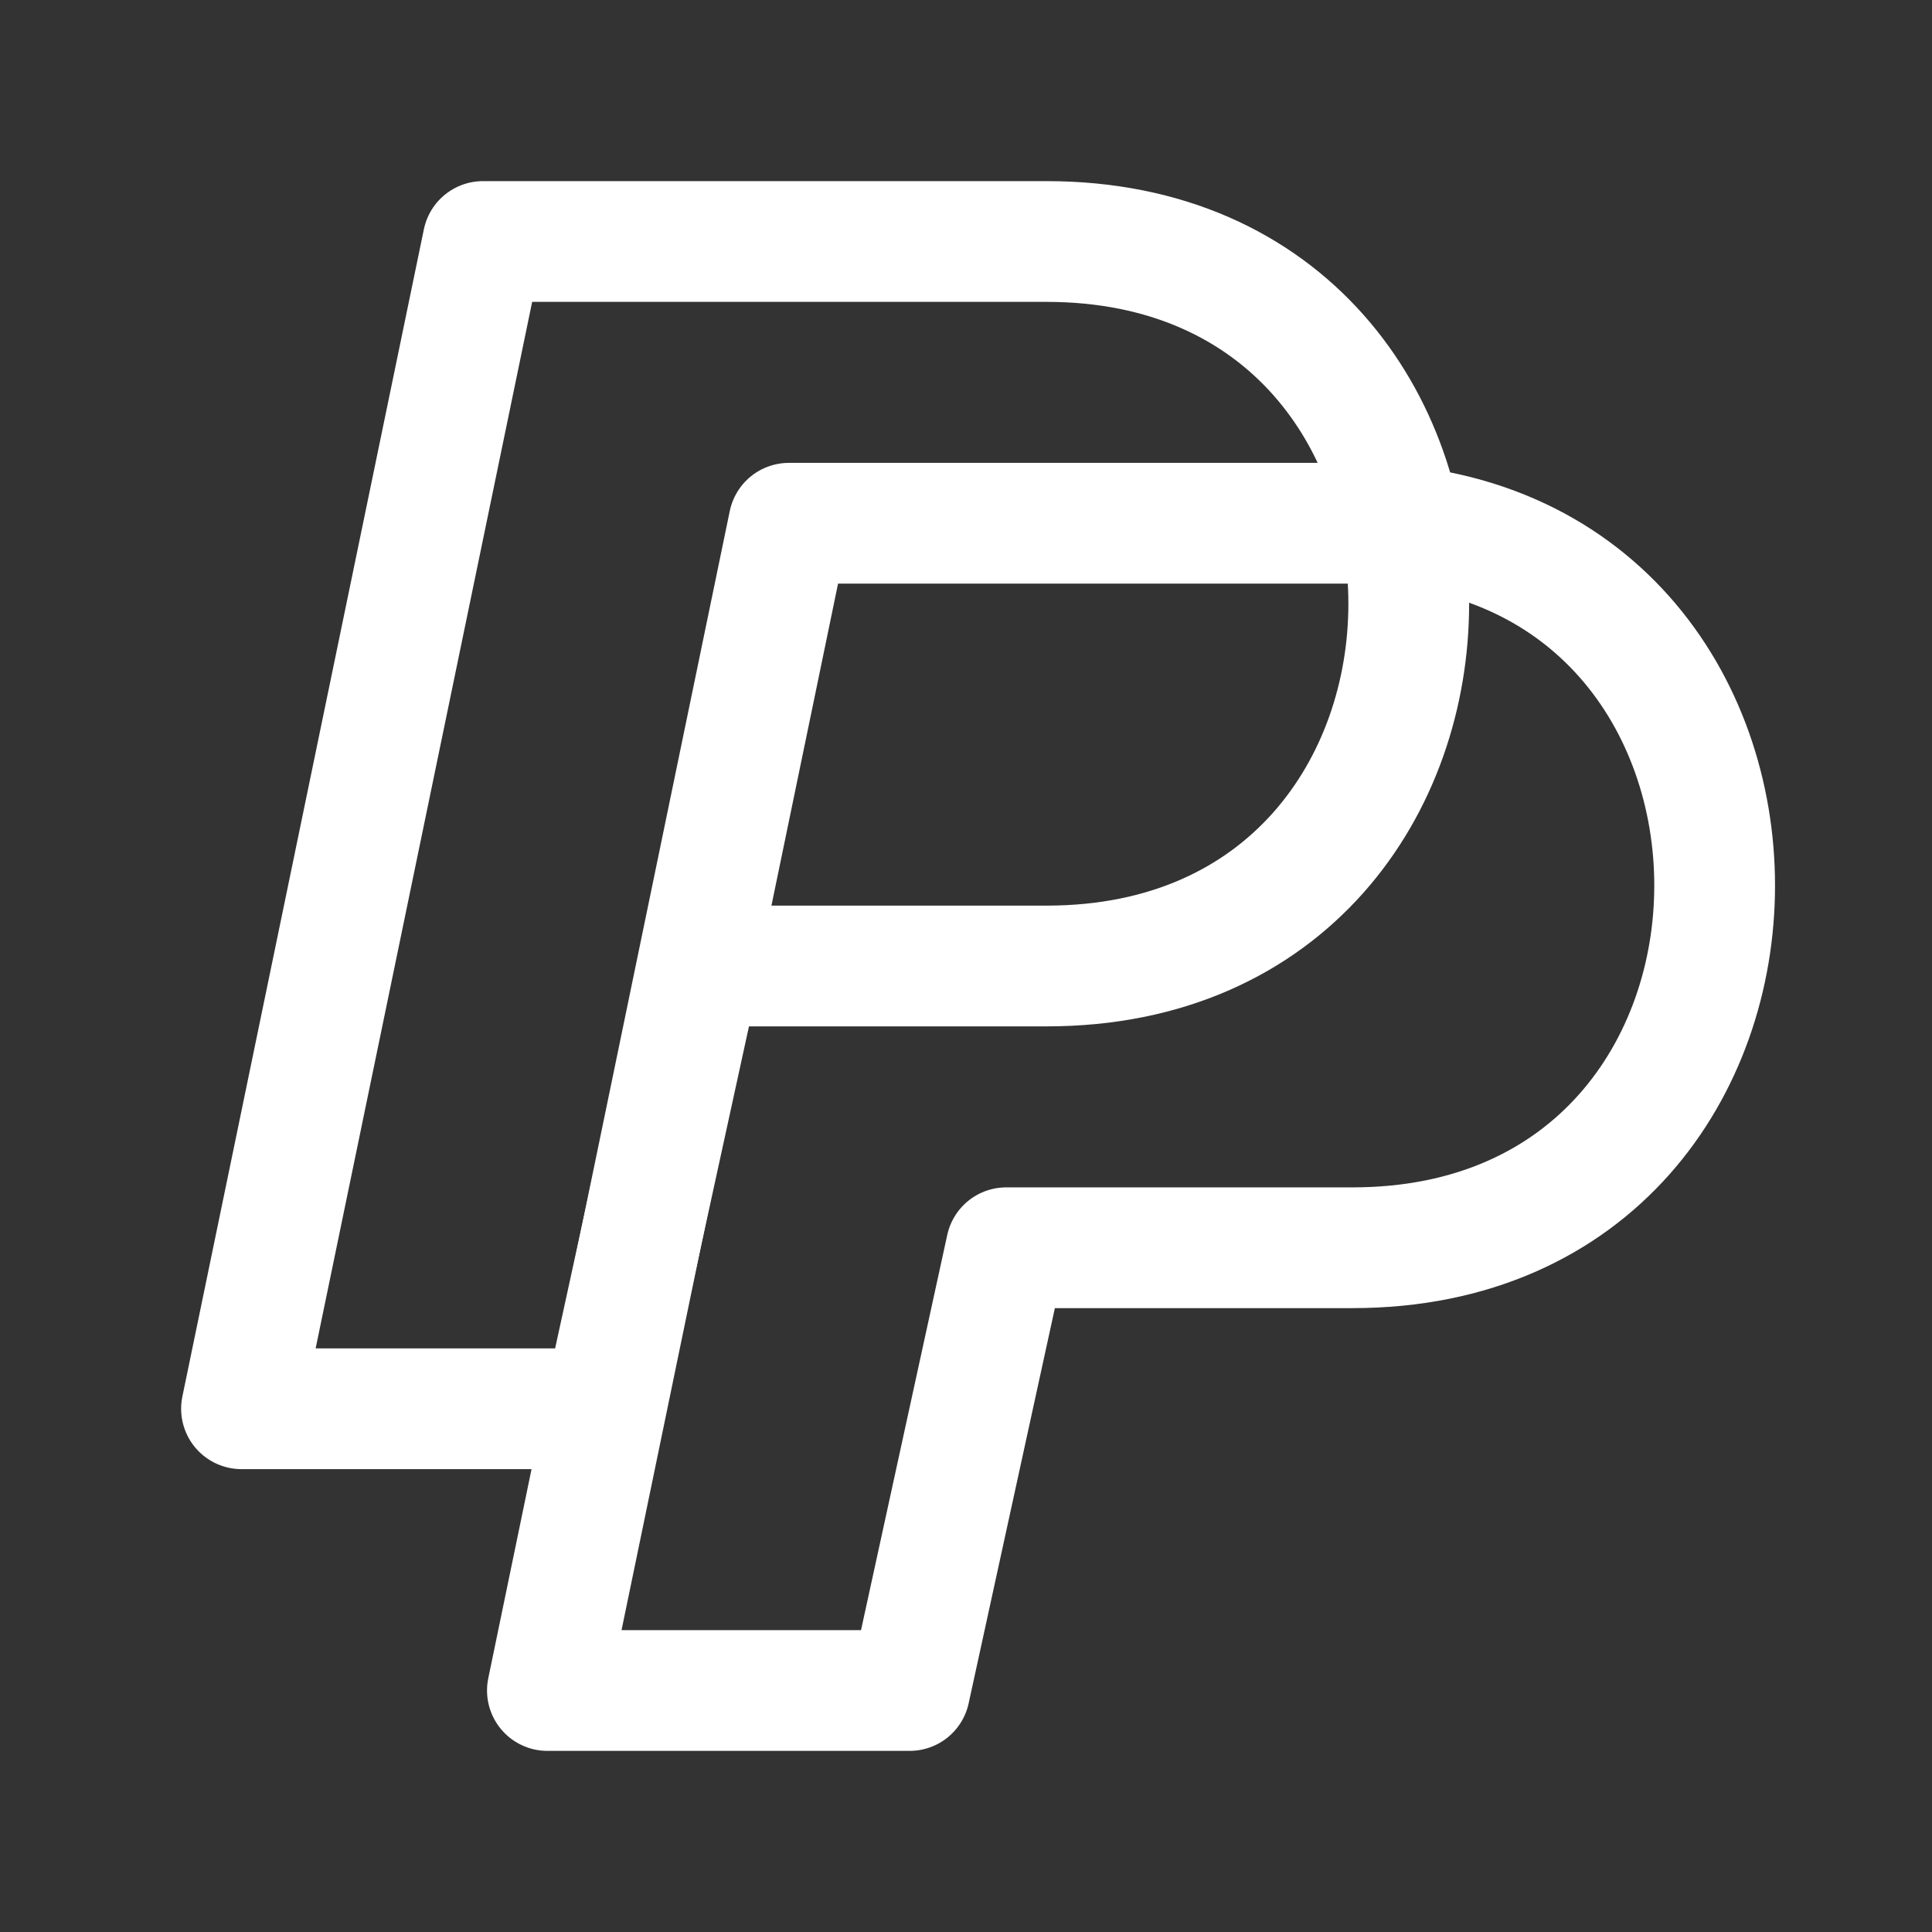
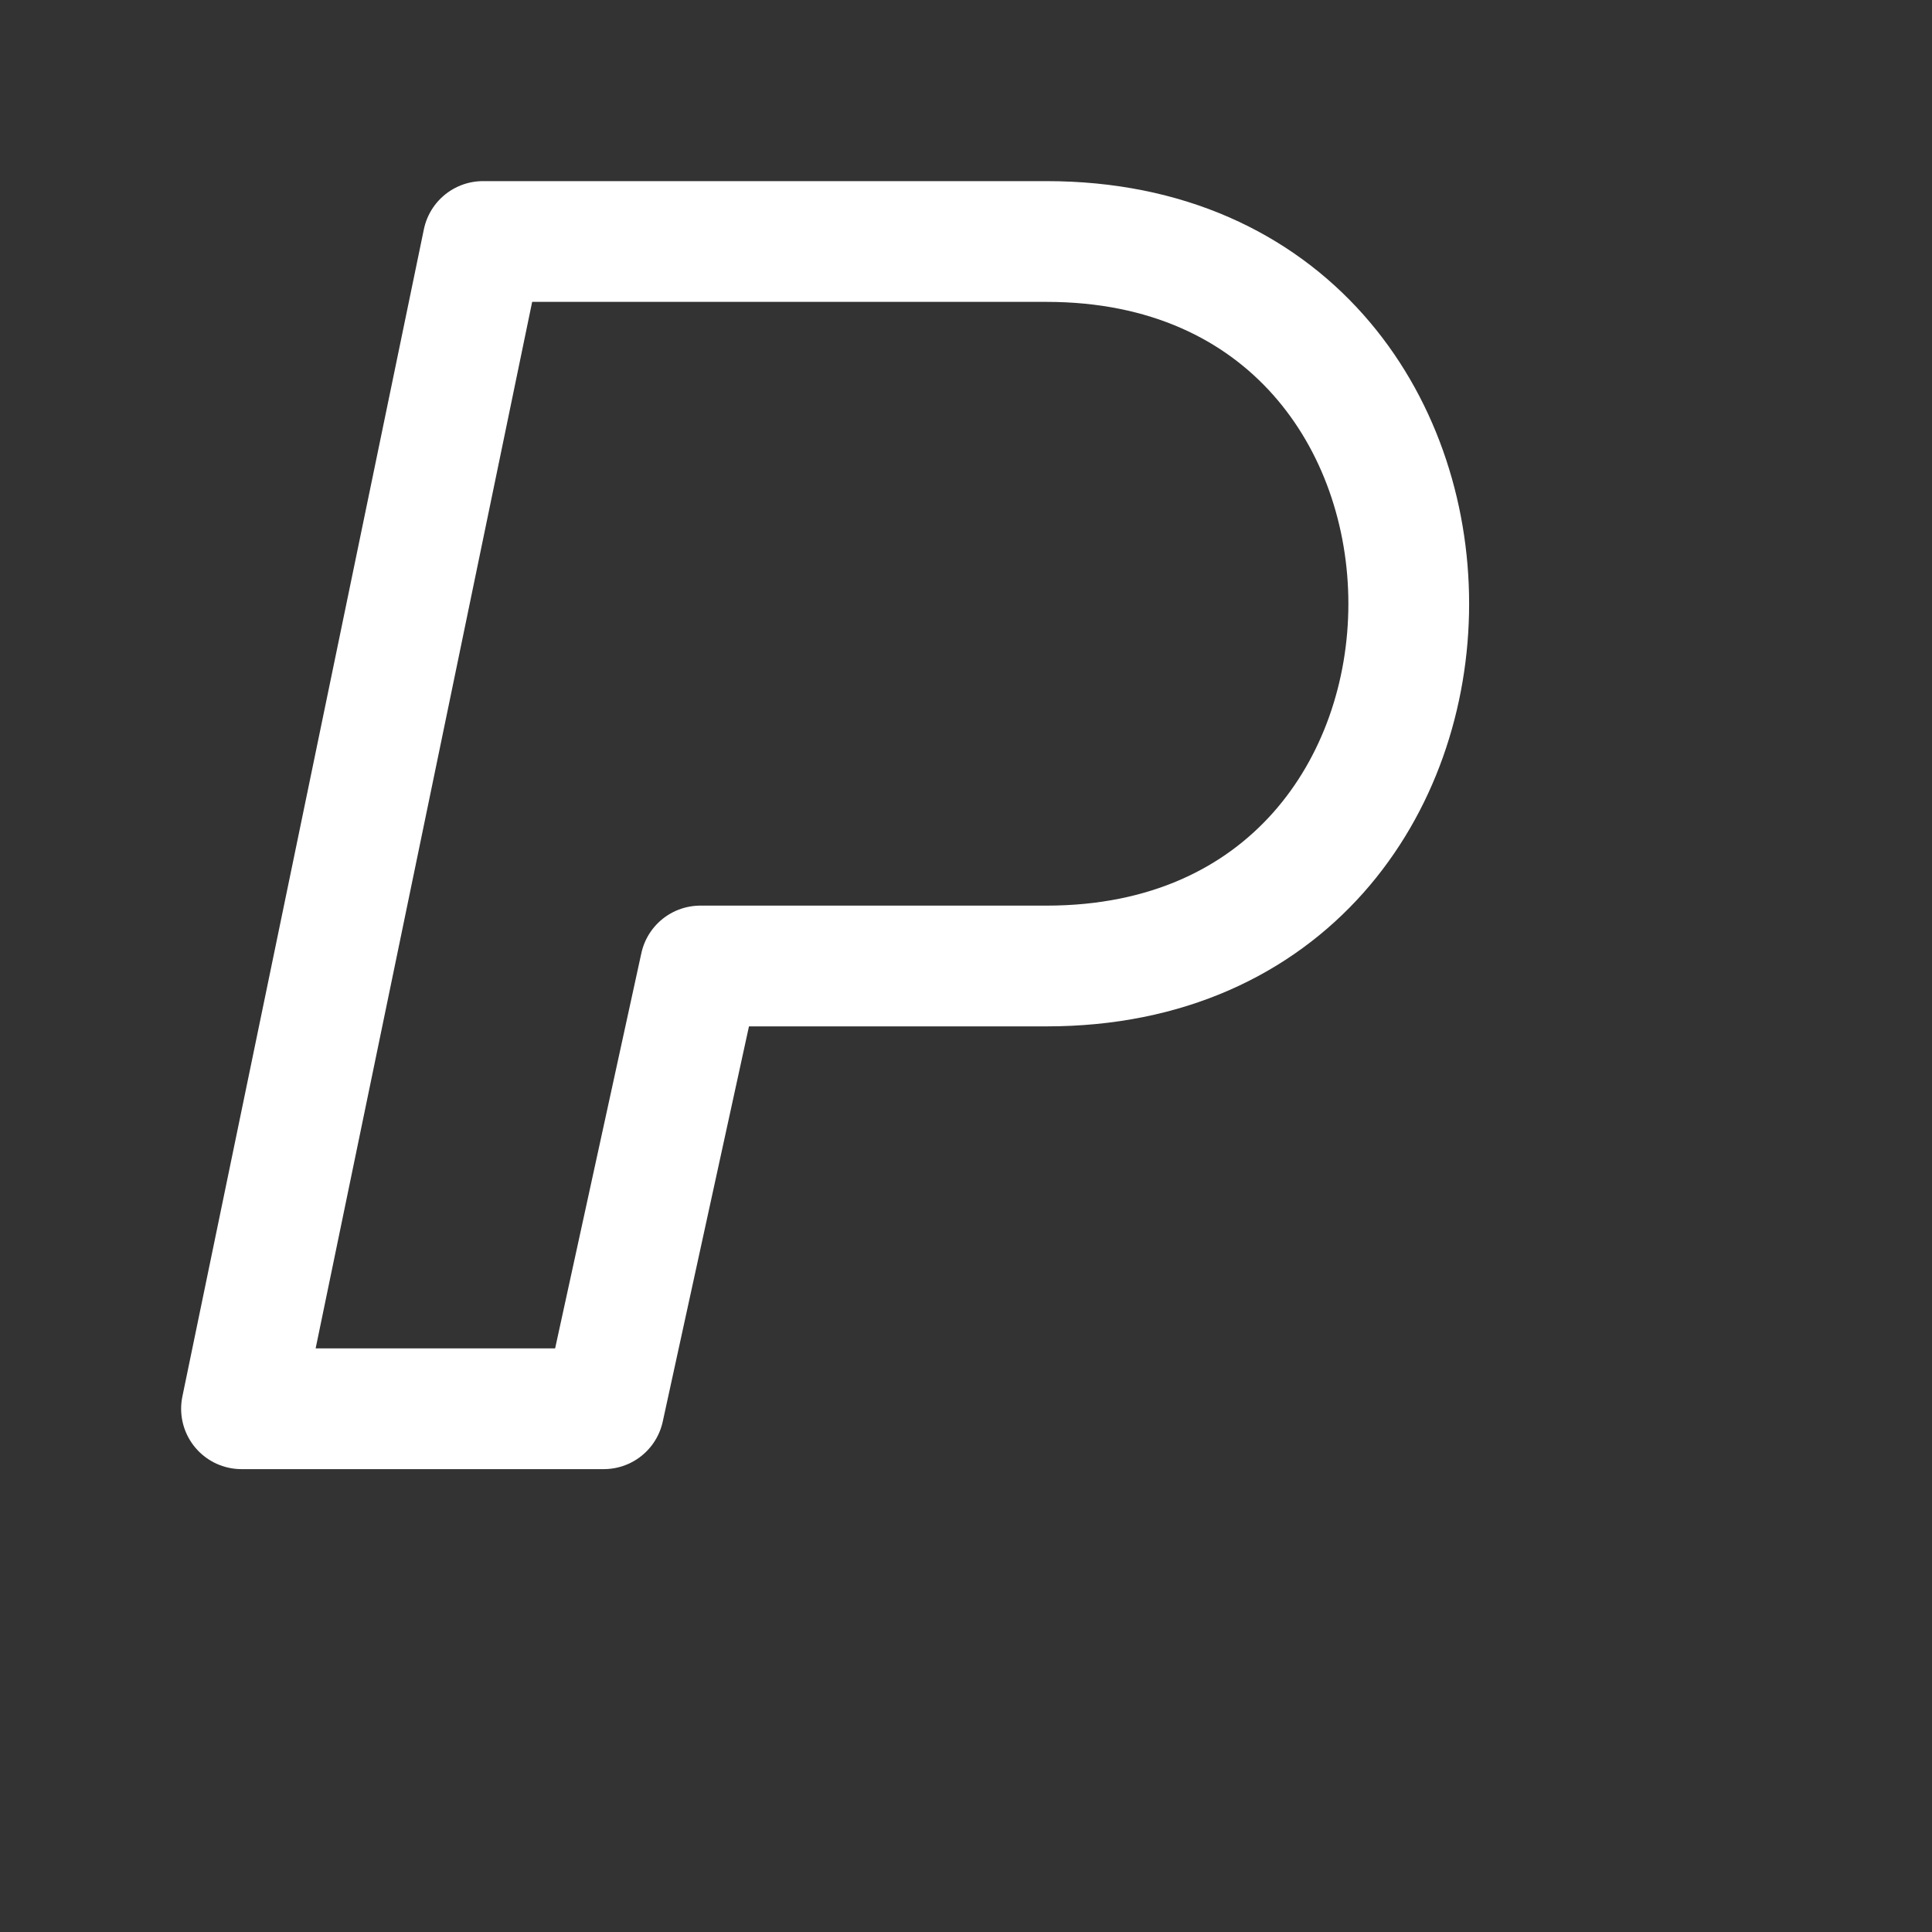
<svg xmlns="http://www.w3.org/2000/svg" width="24px" height="24px" viewBox="0 0 24 24" stroke-width="1.5" fill="none" color="#ffffff">
  <rect x="0" y="0" width="24" height="24" fill="#333333" stroke="none" />
  <path d="M3 17.5L6 3h7c6 0 6 9 0 9H8.7l-1.2 5.5H3z" stroke="#ffffff" stroke-width="1.5" stroke-linecap="round" stroke-linejoin="round" />
-   <path d="M6.8 21l3-14.5h7c6 0 6 9 0 9h-4.3L11.3 21H6.8z" stroke="#ffffff" stroke-width="1.5" stroke-linecap="round" stroke-linejoin="round" />
</svg>